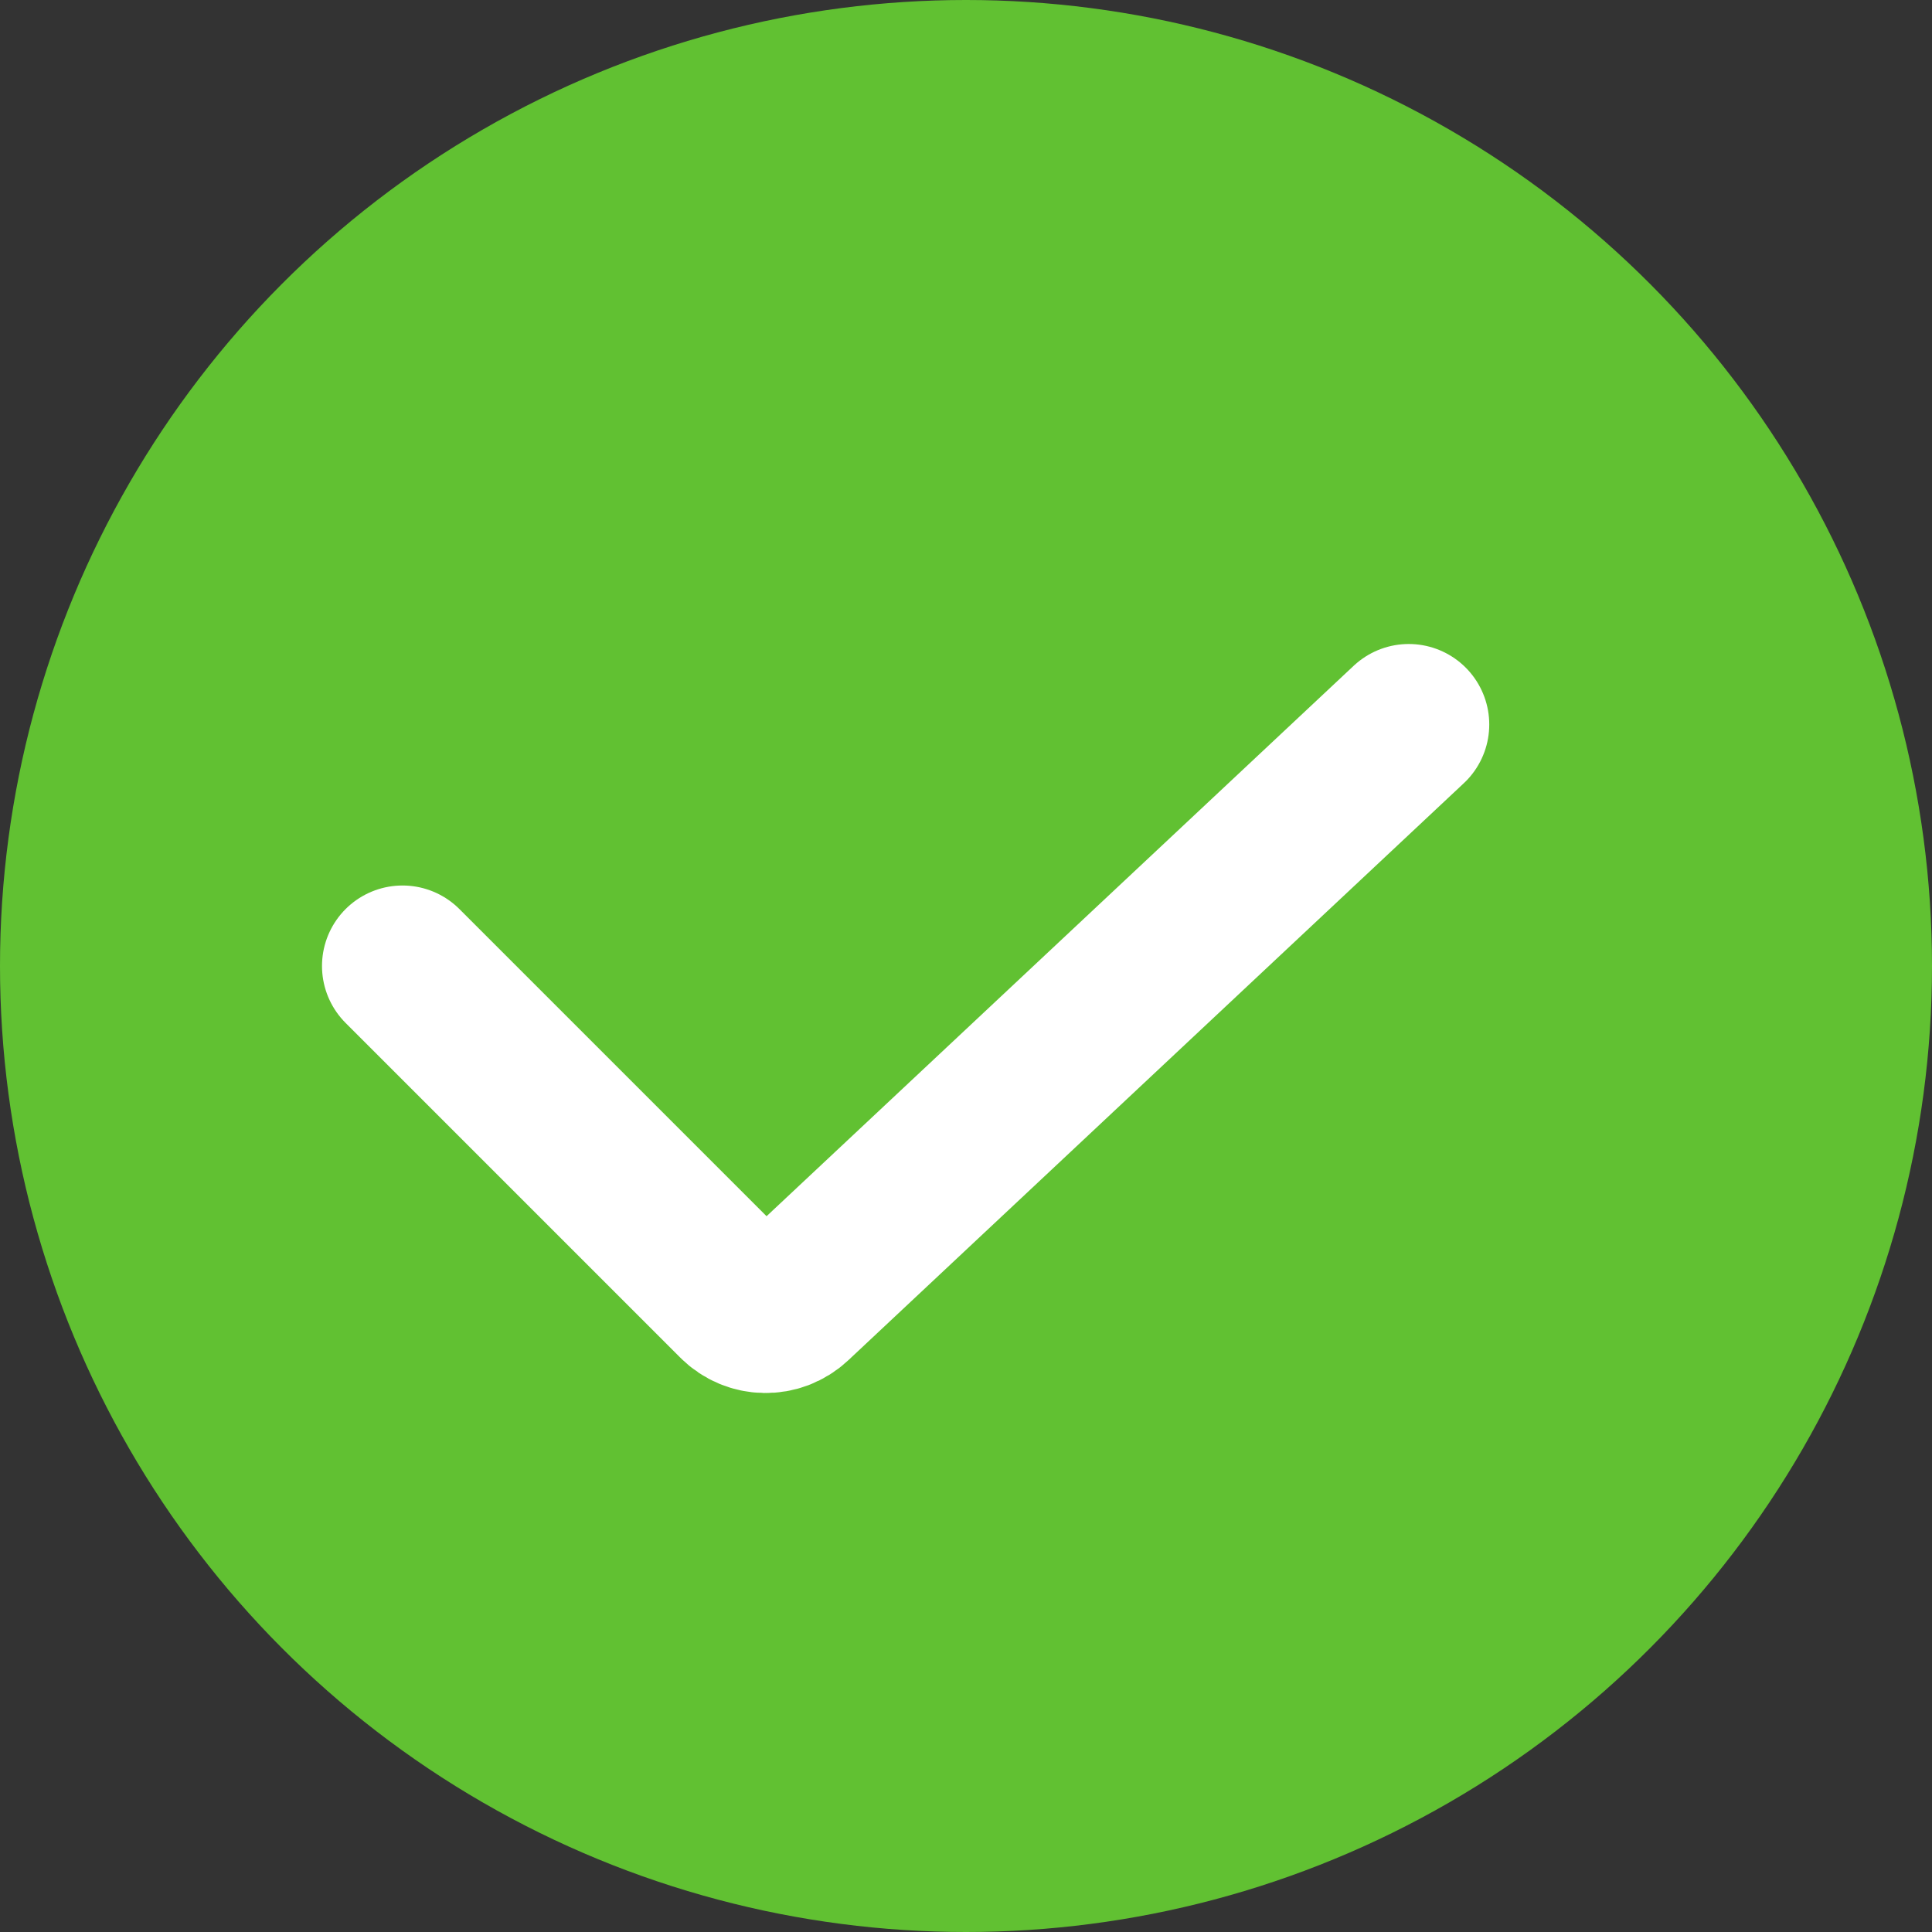
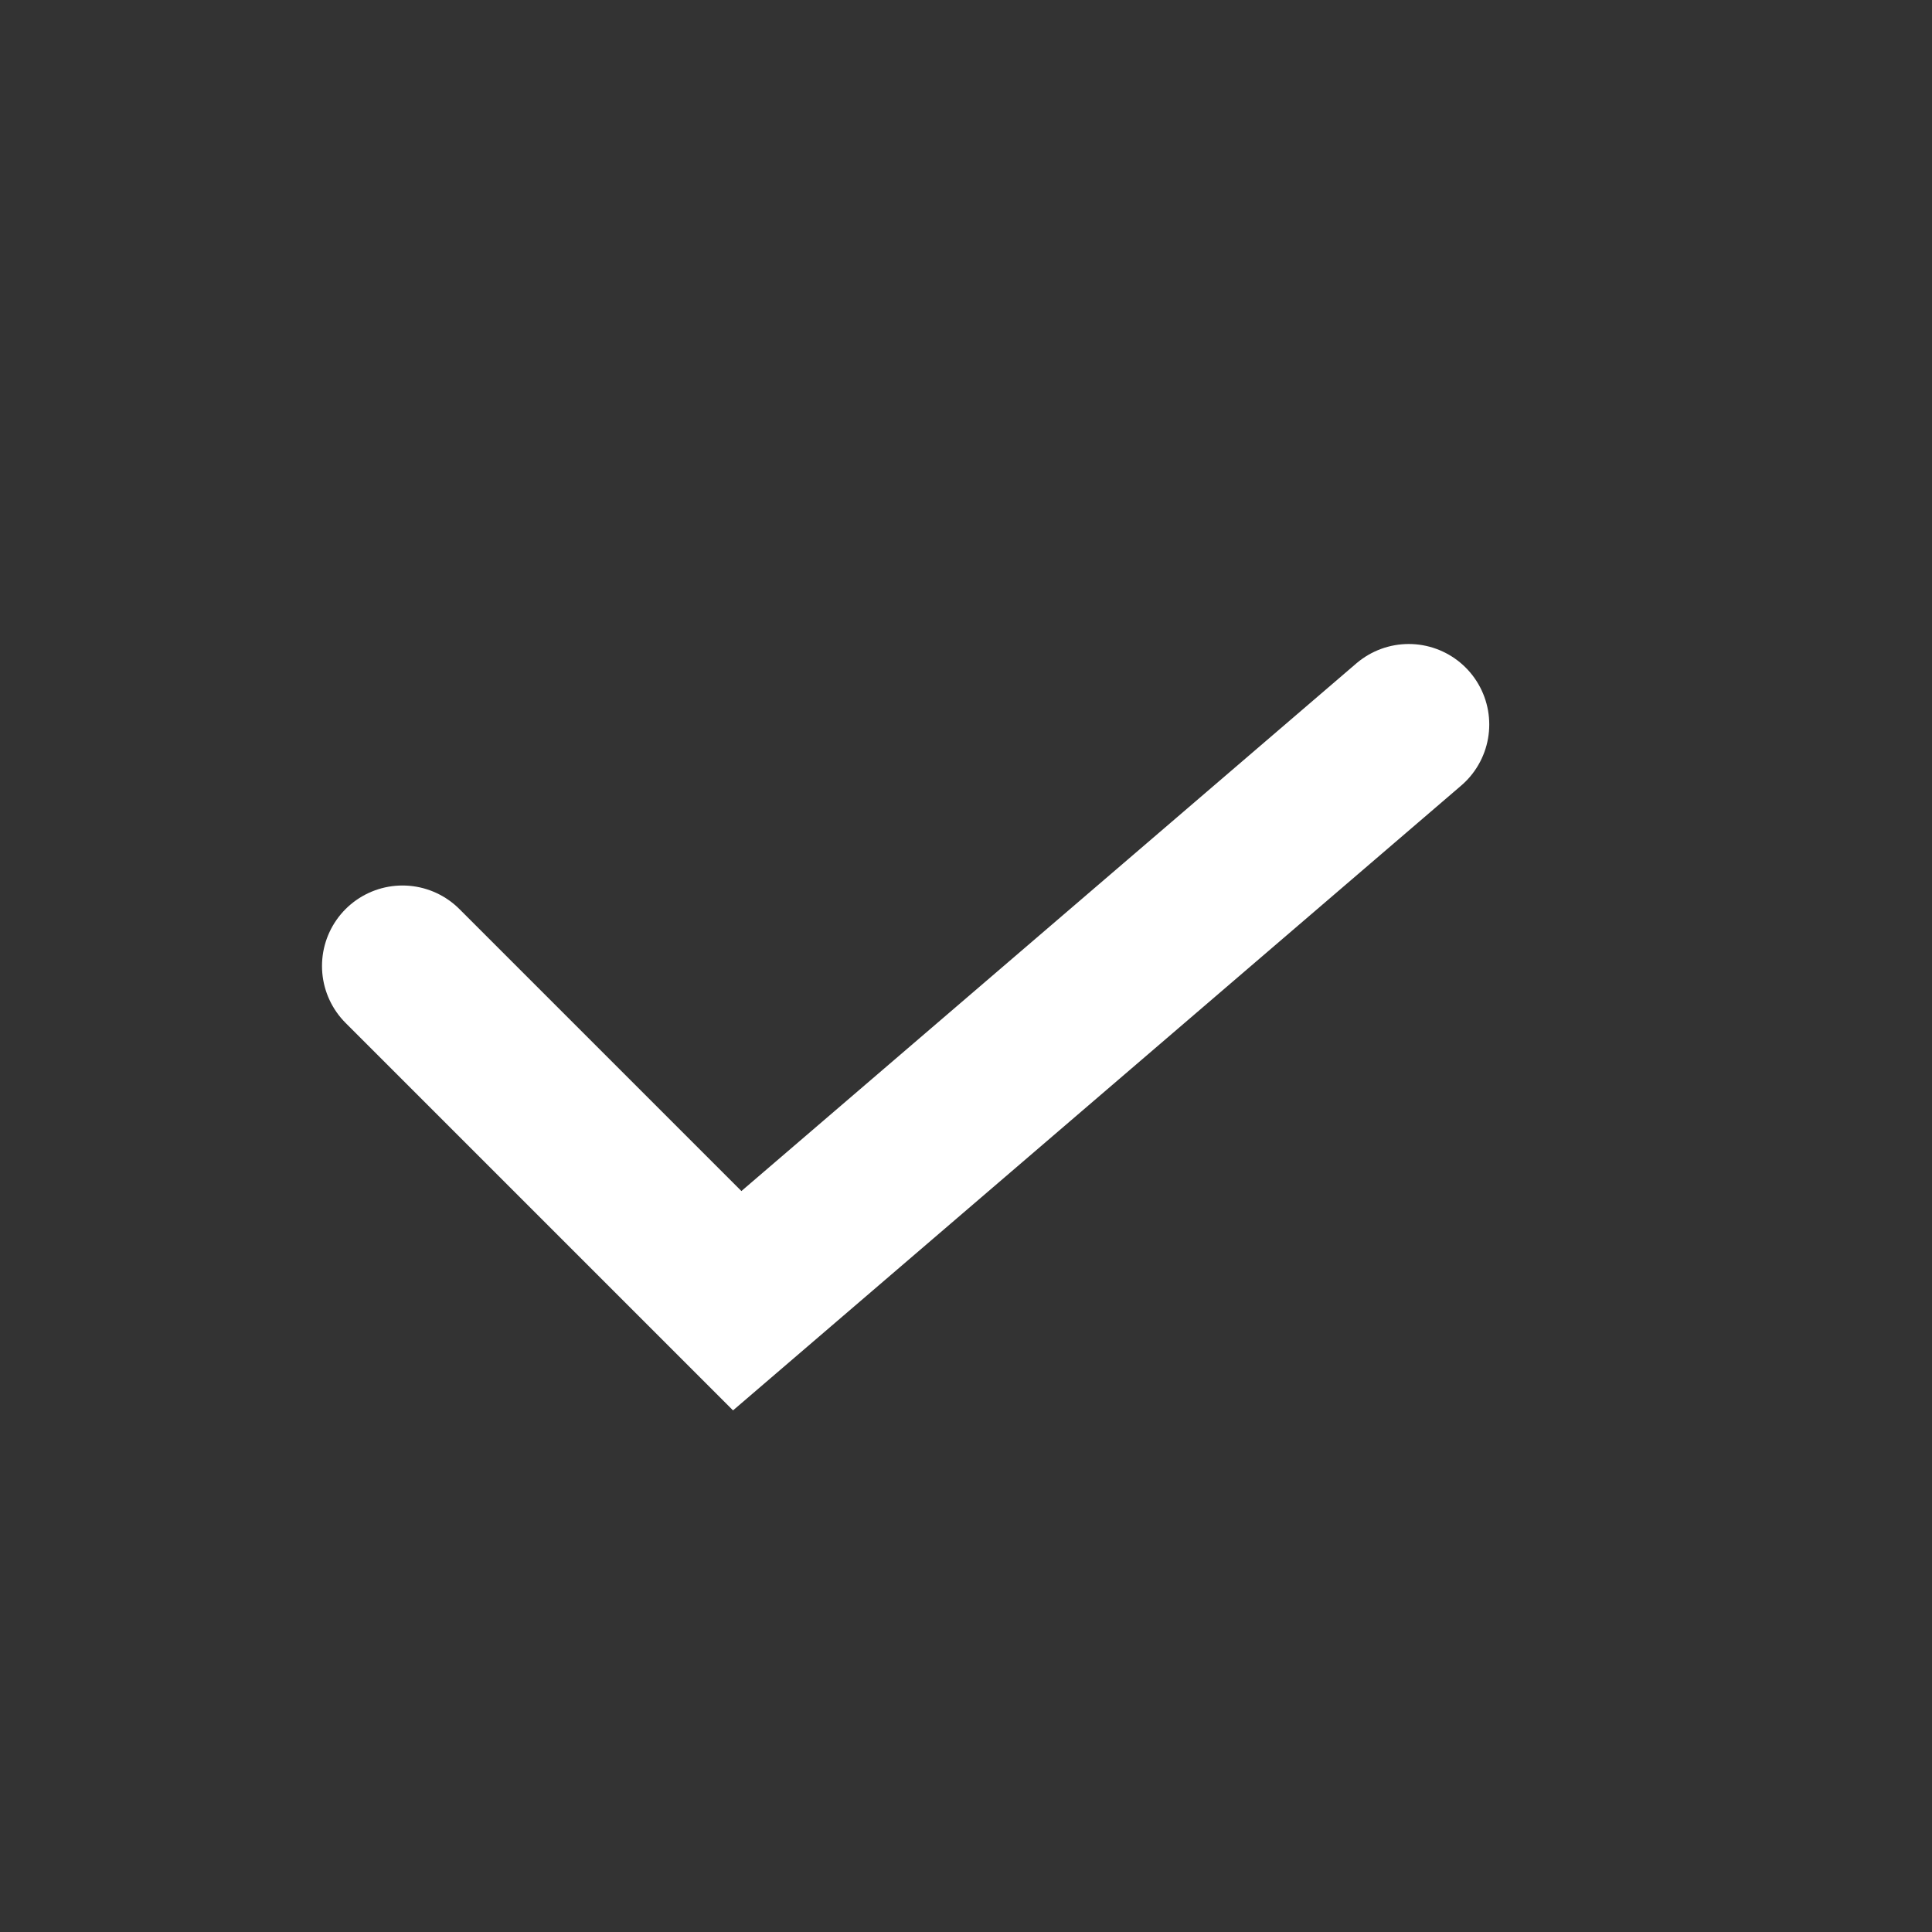
<svg xmlns="http://www.w3.org/2000/svg" width="24" height="24" viewBox="0 0 24 24" fill="none">
  <rect x="0" y="0" width="24" height="24" fill="#333333" stroke="none" />
-   <circle cx="12" cy="12" r="12" fill="#61C132" />
-   <path d="M5 12L9.158 16.158C9.348 16.349 9.656 16.354 9.853 16.169L17.5 9" stroke="white" stroke-width="2" stroke-linecap="round" />
+   <path d="M5 12L9.158 16.158L17.5 9" stroke="white" stroke-width="2" stroke-linecap="round" />
</svg>